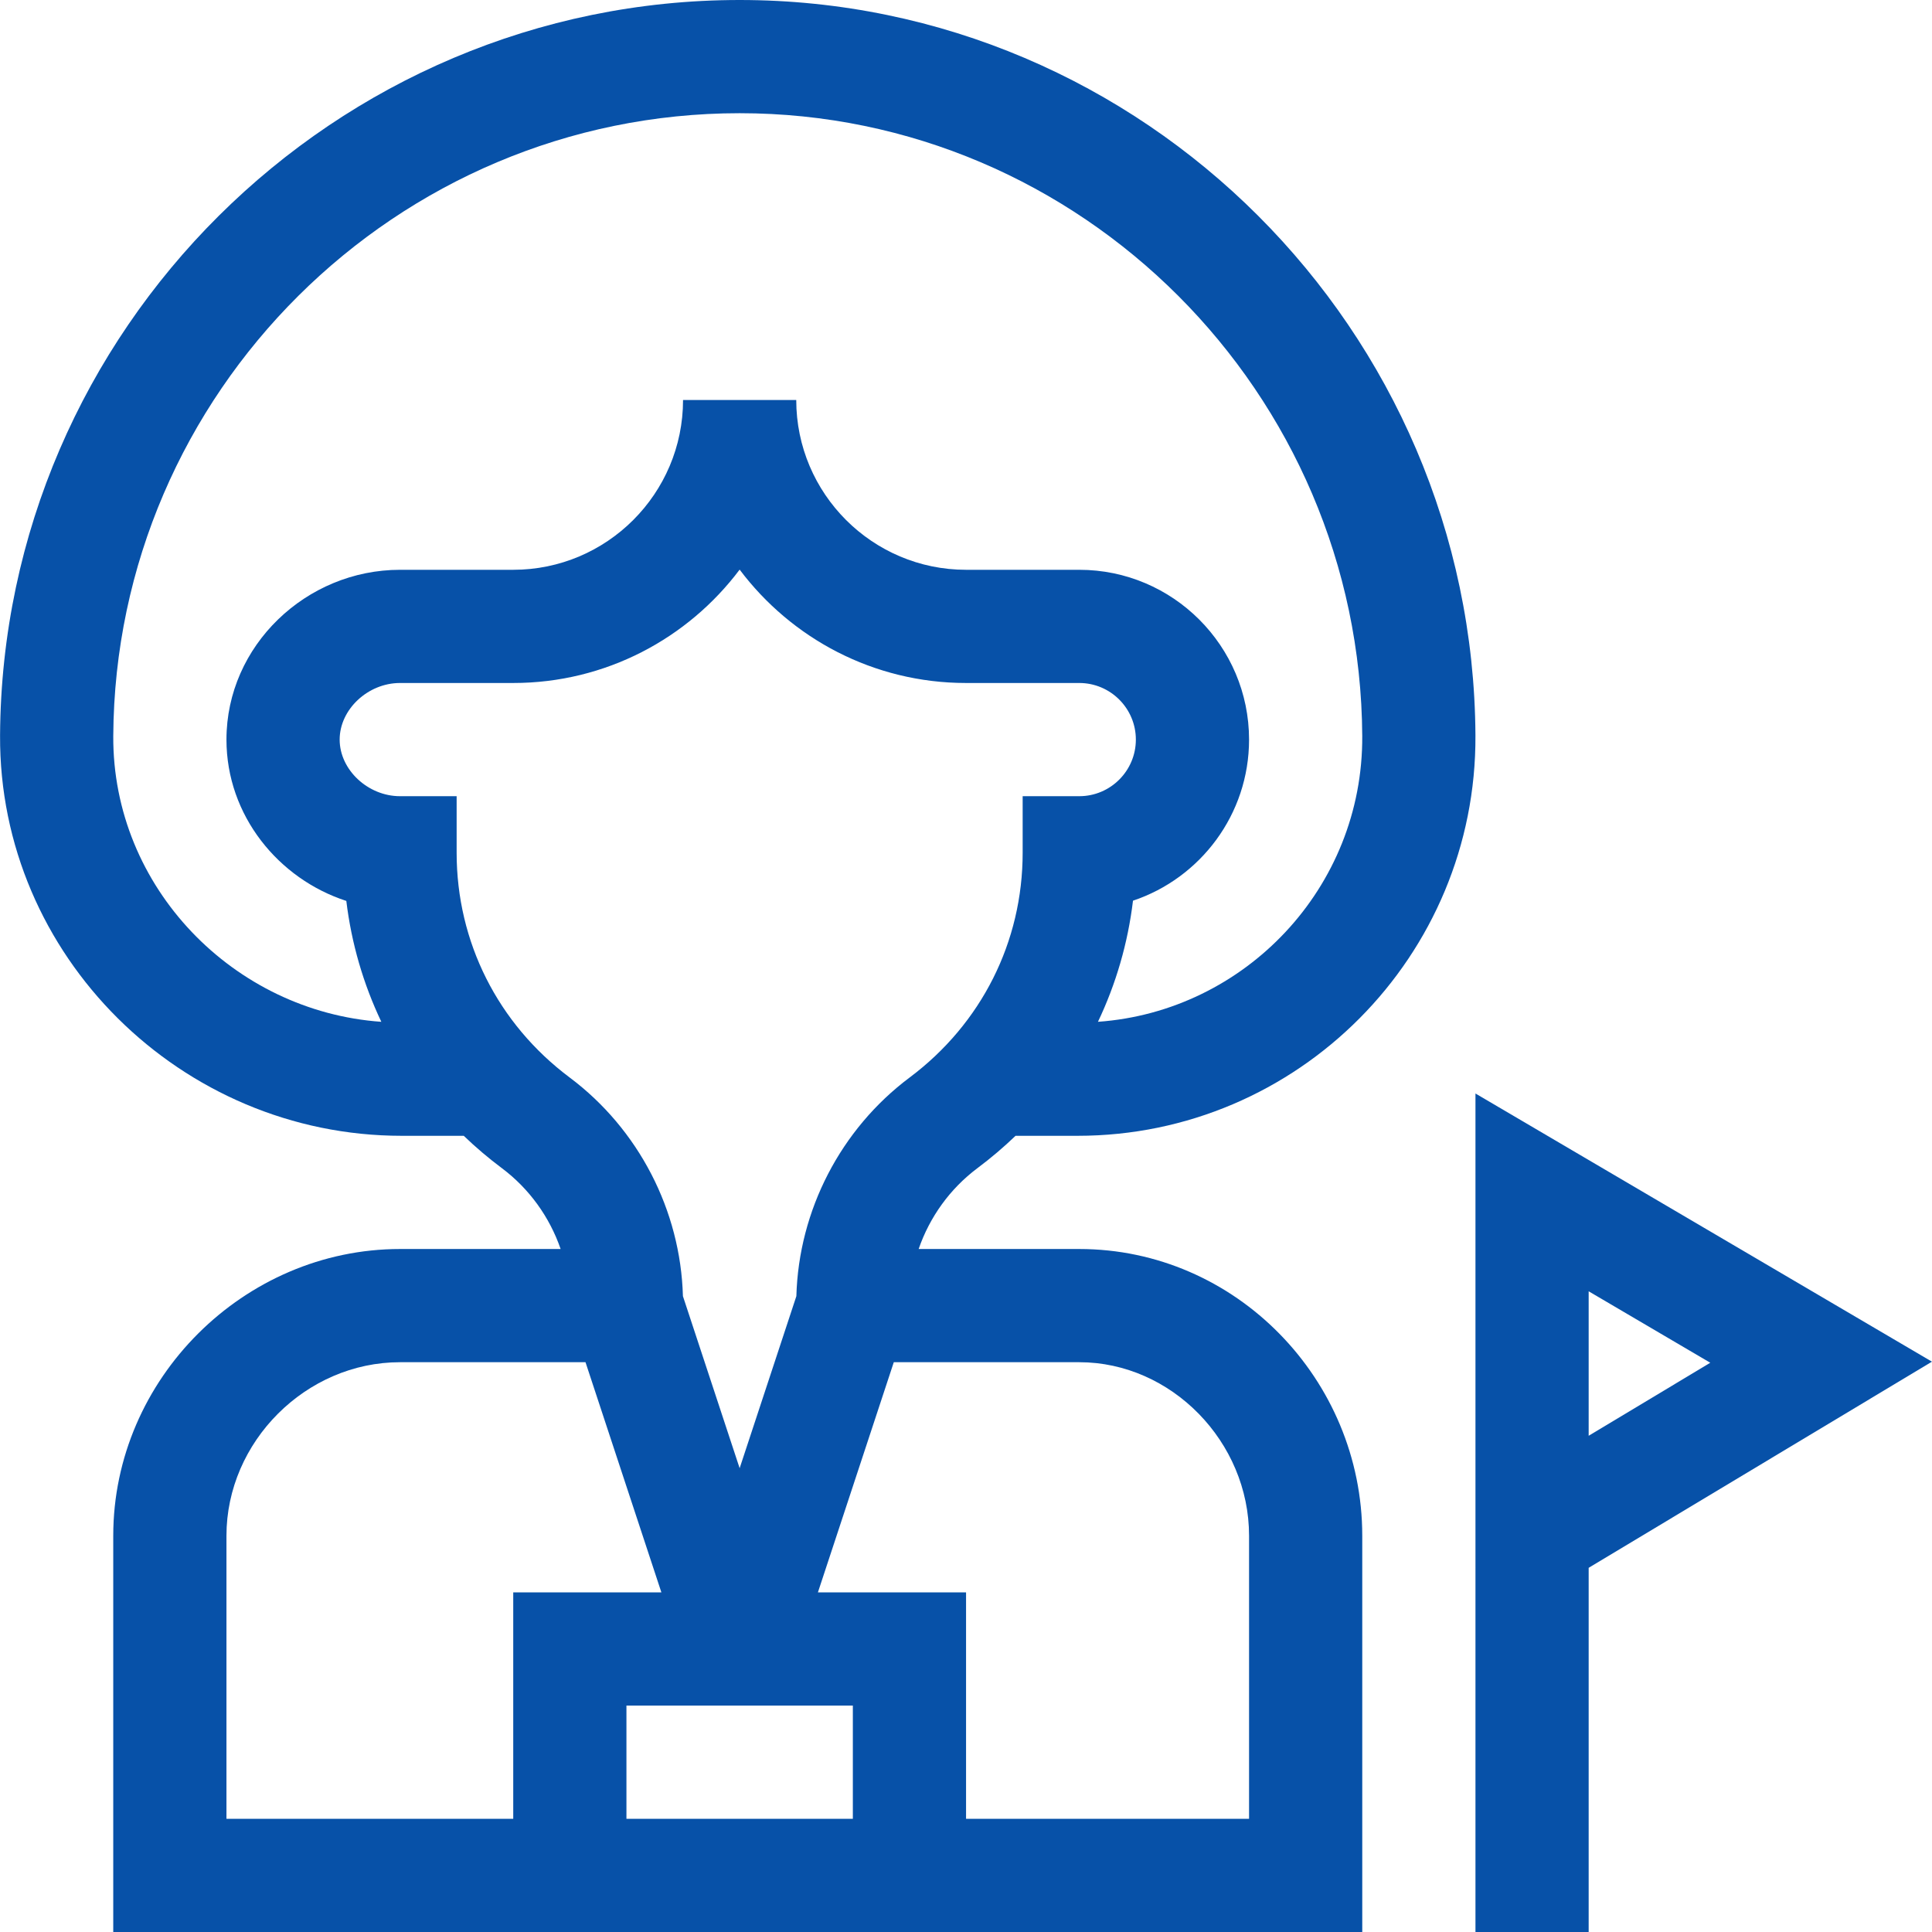
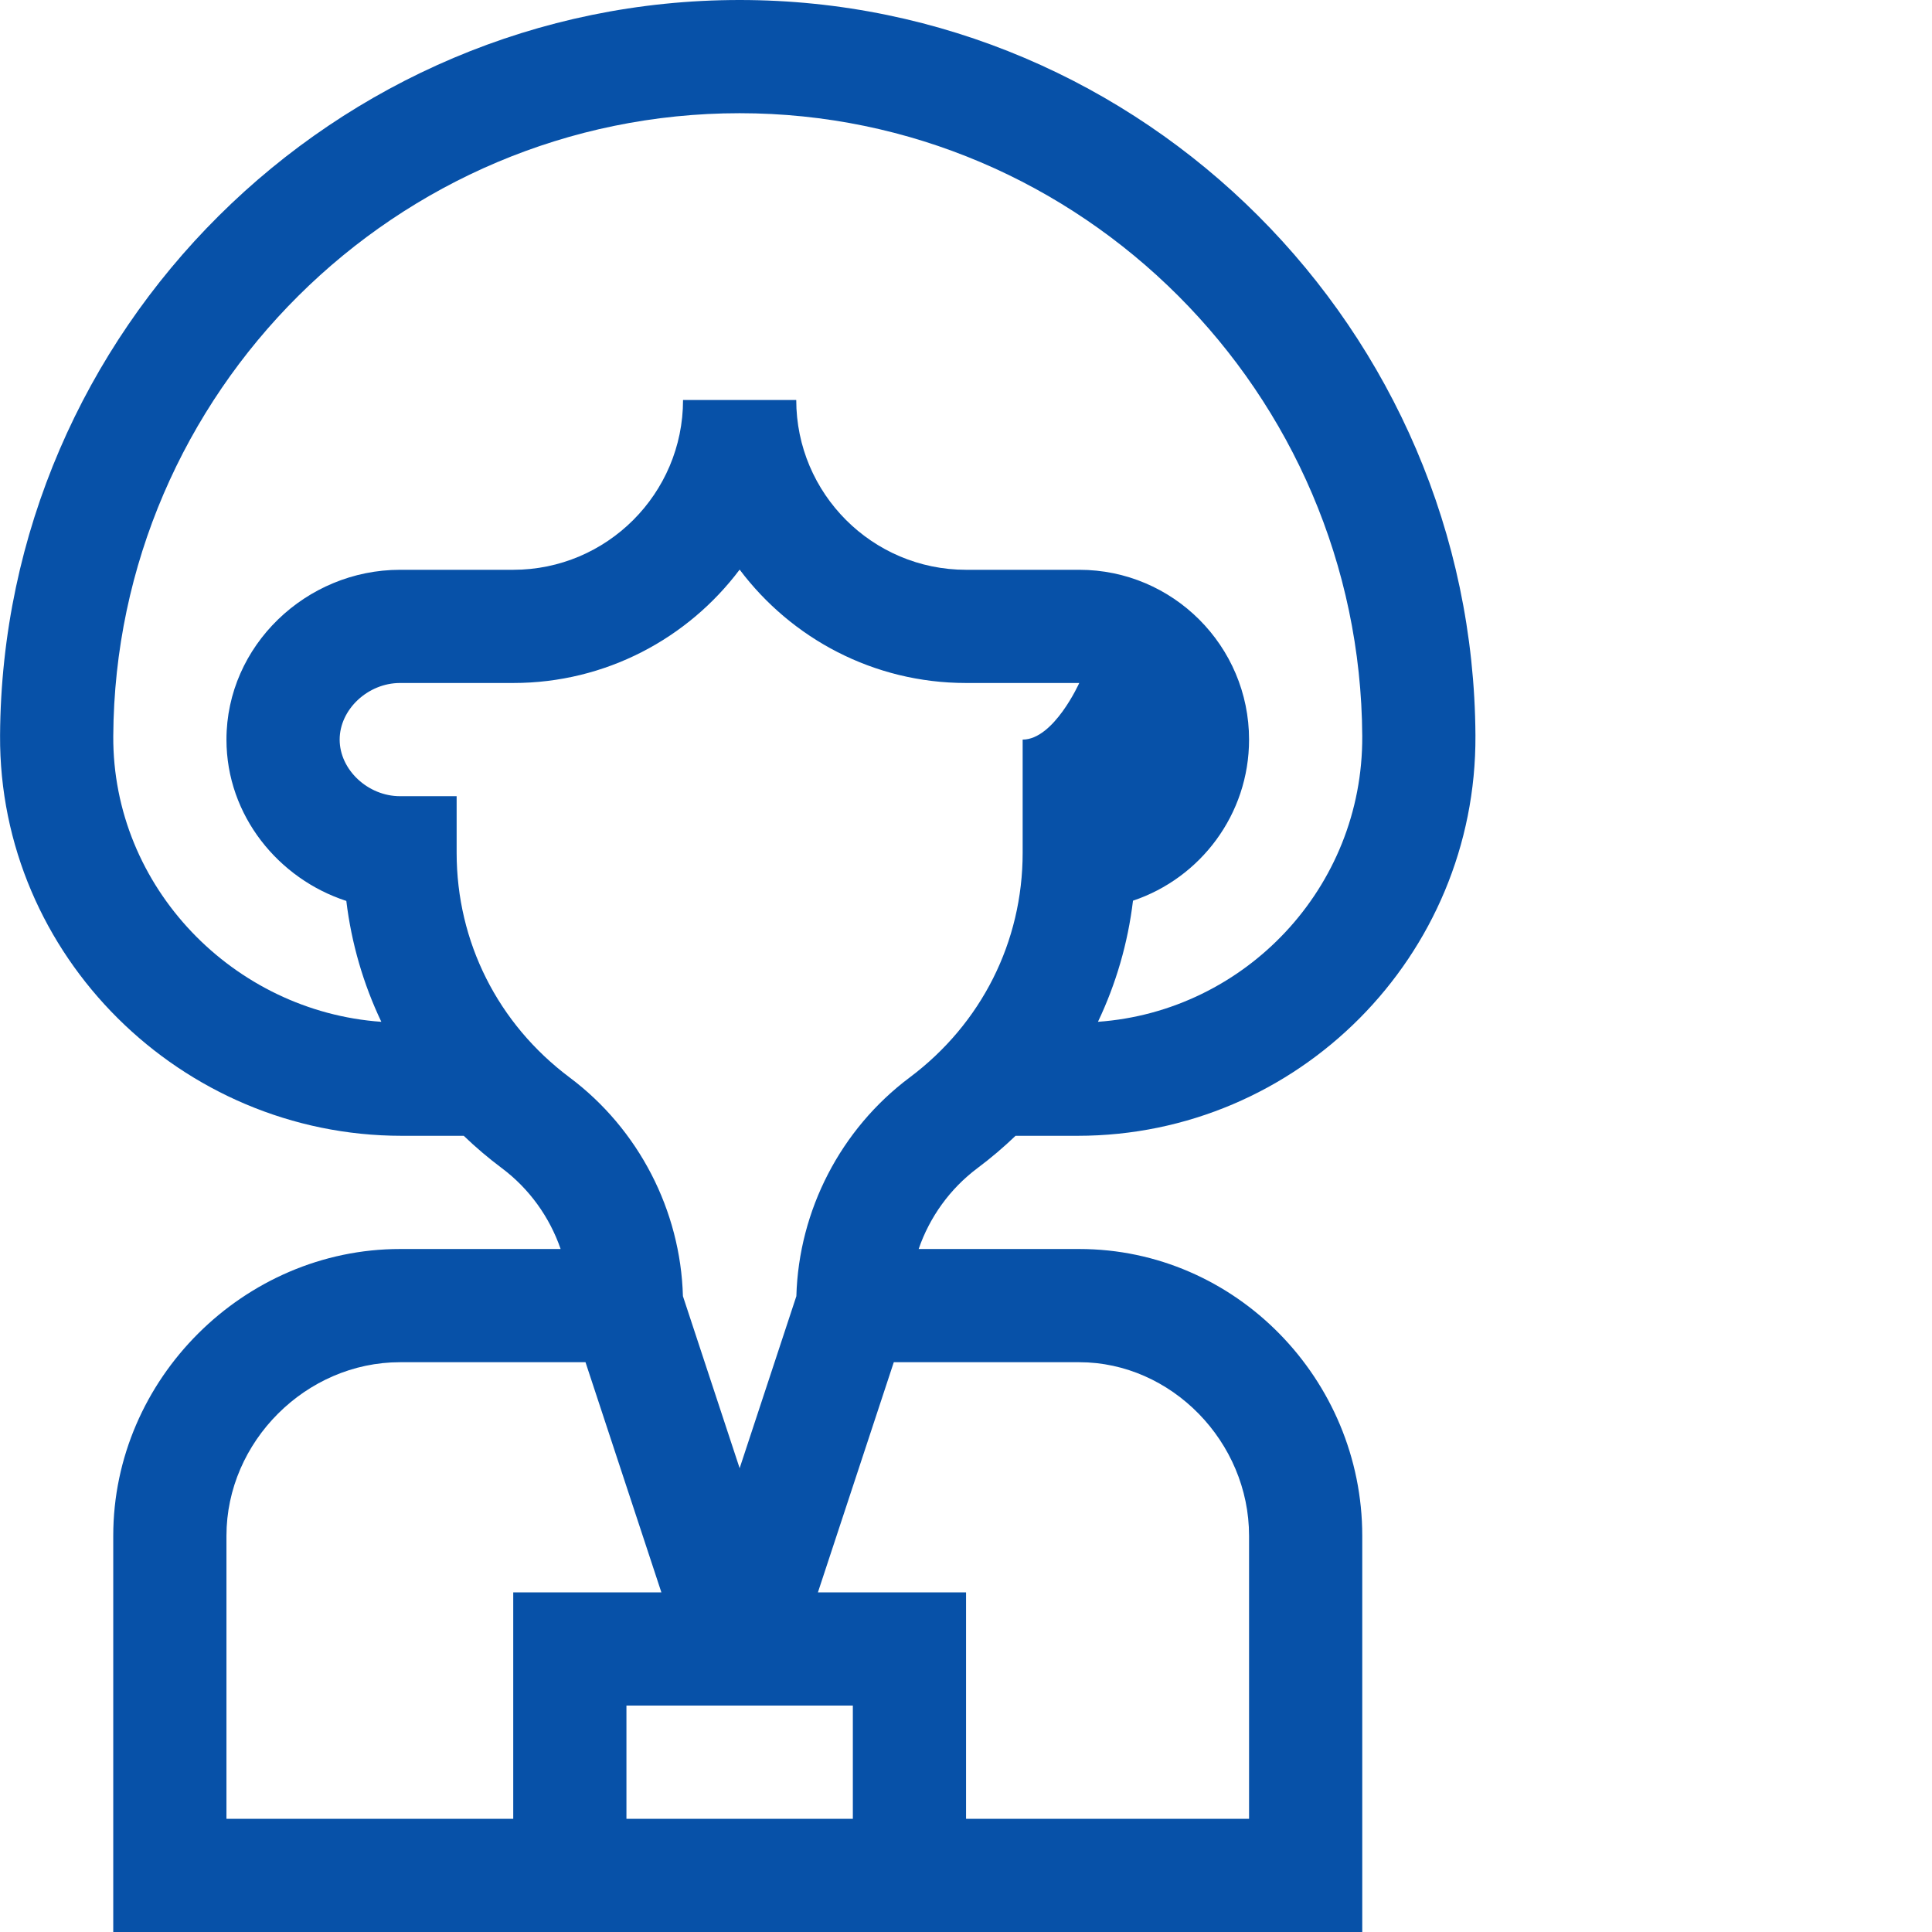
<svg xmlns="http://www.w3.org/2000/svg" version="1.1" id="Capa_1" x="0px" y="0px" width="512px" height="512px" viewBox="0 0 512 512" enable-background="new 0 0 512 512" xml:space="preserve">
  <g>
-     <path fill="#0751A8" d="M0.017,194.894C-0.309,253.305,48.048,301,106.456,301h16.44c3.154,3.031,6.52,5.894,10.092,8.567   c7.286,5.454,12.677,12.989,15.583,21.433h-42.559c-41.296,0-76,34.378-76,76v105h331V407c0-41.459-33.535-76-75-76h-42.559   c2.906-8.443,8.297-15.979,15.583-21.433c3.571-2.674,6.937-5.536,10.092-8.567h16.44c58.357,0,105.765-47.647,105.439-106.107   C390.411,87.429,302.938,0,196.013,0C88.704,0,0.613,87.509,0.017,194.894L0.017,194.894z M136.013,482h-76v-75   c0-24.935,21.065-46,46-46h49.151l20.11,61h-39.261V482z M226.013,482h-60v-30h60V482z M286.014,361c24.393,0,45,21.065,45,46v75   h-75v-60h-39.261l20.11-61H286.014z M271.014,211v15c0,23.597-10.918,45.302-29.953,59.549   c-18.271,13.676-29.39,35.216-30.018,57.949l-15.03,45.592l-15.03-45.592c-0.628-22.732-11.746-44.273-30.018-57.949   c-19.035-14.247-29.952-35.952-29.952-59.549v-15h-15c-8.523,0-16-7.009-16-15s7.477-15,16-15h30c24.507,0,46.305-11.814,60-30.047   c13.695,18.232,35.493,30.047,60,30.047h30c8.271,0,15,6.729,15,15s-6.729,15-15,15H271.014z M196.013,30   c90.473,0,164.491,74.045,164.997,165.06c0.225,40.272-31.132,72.969-70.039,75.727c4.778-10.031,7.932-20.839,9.285-32.096   c17.855-5.972,30.758-22.853,30.758-42.69c0-24.813-20.188-45-45-45h-30c-24.813,0-45-20.187-45-45h-30c0,24.813-20.187,45-45,45   h-30c-24.86,0-46,20.091-46,45c0,20.163,13.842,36.937,31.765,42.753c1.358,11.235,4.51,22.021,9.279,32.035   c-39.1-2.741-71.264-35.589-71.041-75.728C30.522,104.046,104.988,30,196.013,30L196.013,30z" />
-     <path fill="#0751A8" d="M421.013,512v-96.511l90.973-54.631l-120.972-71.067V512H421.013z M421.013,342.209l32.229,18.933   l-32.229,19.354V342.209z" />
+     <path fill="#0751A8" d="M0.017,194.894C-0.309,253.305,48.048,301,106.456,301h16.44c3.154,3.031,6.52,5.894,10.092,8.567   c7.286,5.454,12.677,12.989,15.583,21.433h-42.559c-41.296,0-76,34.378-76,76v105h331V407c0-41.459-33.535-76-75-76h-42.559   c2.906-8.443,8.297-15.979,15.583-21.433c3.571-2.674,6.937-5.536,10.092-8.567h16.44c58.357,0,105.765-47.647,105.439-106.107   C390.411,87.429,302.938,0,196.013,0C88.704,0,0.613,87.509,0.017,194.894L0.017,194.894z M136.013,482h-76v-75   c0-24.935,21.065-46,46-46h49.151l20.11,61h-39.261V482z M226.013,482h-60v-30h60V482z M286.014,361c24.393,0,45,21.065,45,46v75   h-75v-60h-39.261l20.11-61H286.014z M271.014,211v15c0,23.597-10.918,45.302-29.953,59.549   c-18.271,13.676-29.39,35.216-30.018,57.949l-15.03,45.592l-15.03-45.592c-0.628-22.732-11.746-44.273-30.018-57.949   c-19.035-14.247-29.952-35.952-29.952-59.549v-15h-15c-8.523,0-16-7.009-16-15s7.477-15,16-15h30c24.507,0,46.305-11.814,60-30.047   c13.695,18.232,35.493,30.047,60,30.047h30s-6.729,15-15,15H271.014z M196.013,30   c90.473,0,164.491,74.045,164.997,165.06c0.225,40.272-31.132,72.969-70.039,75.727c4.778-10.031,7.932-20.839,9.285-32.096   c17.855-5.972,30.758-22.853,30.758-42.69c0-24.813-20.188-45-45-45h-30c-24.813,0-45-20.187-45-45h-30c0,24.813-20.187,45-45,45   h-30c-24.86,0-46,20.091-46,45c0,20.163,13.842,36.937,31.765,42.753c1.358,11.235,4.51,22.021,9.279,32.035   c-39.1-2.741-71.264-35.589-71.041-75.728C30.522,104.046,104.988,30,196.013,30L196.013,30z" />
  </g>
</svg>